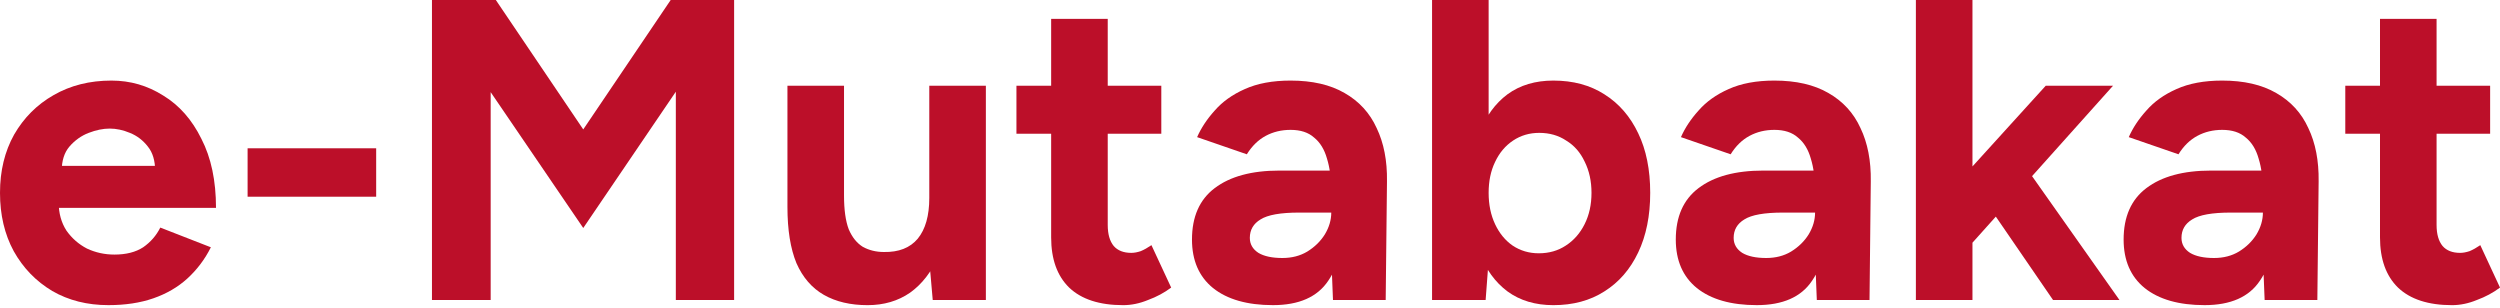
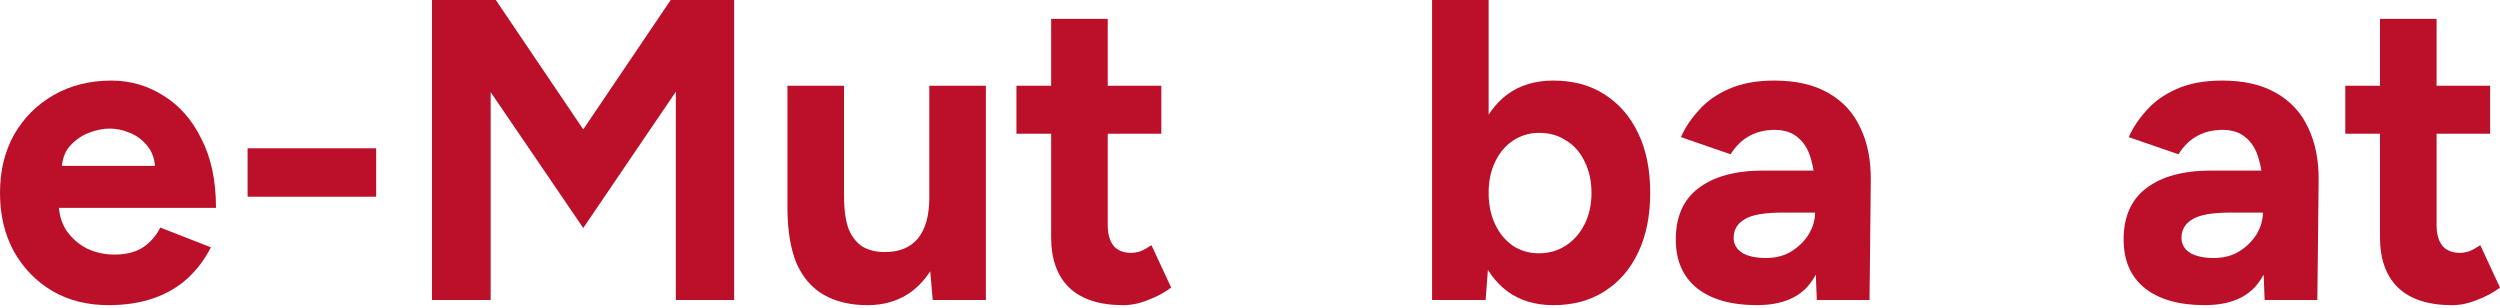
<svg xmlns="http://www.w3.org/2000/svg" width="130" height="16" viewBox="0 0 130 16" fill="none">
  <path d="M127.504 15.868C126.271 15.868 125.335 15.563 124.696 14.954C124.072 14.345 123.76 13.476 123.76 12.346V0.981H126.702V11.7C126.702 12.175 126.806 12.54 127.014 12.792C127.222 13.03 127.526 13.149 127.927 13.149C128.076 13.149 128.239 13.119 128.418 13.06C128.596 12.985 128.782 12.881 128.975 12.748L130 14.954C129.643 15.221 129.242 15.437 128.797 15.6C128.366 15.778 127.935 15.868 127.504 15.868ZM121.955 6.953V4.457H129.487V6.953H121.955Z" fill="#BC0F29" />
  <path d="M117.761 15.6L117.671 13.349V9.962C117.671 9.293 117.597 8.721 117.448 8.246C117.315 7.77 117.092 7.406 116.78 7.154C116.483 6.886 116.074 6.753 115.554 6.753C115.079 6.753 114.648 6.857 114.262 7.065C113.875 7.273 113.548 7.592 113.281 8.023L110.696 7.131C110.904 6.656 111.208 6.195 111.61 5.75C112.011 5.289 112.531 4.918 113.17 4.635C113.823 4.338 114.618 4.19 115.554 4.19C116.683 4.19 117.619 4.405 118.362 4.836C119.12 5.267 119.677 5.876 120.034 6.663C120.405 7.436 120.583 8.357 120.569 9.427L120.502 15.6H117.761ZM114.64 15.867C113.303 15.867 112.263 15.57 111.52 14.976C110.792 14.382 110.428 13.542 110.428 12.458C110.428 11.269 110.822 10.378 111.61 9.783C112.412 9.174 113.534 8.87 114.975 8.87H117.805V11.054H116C115.034 11.054 114.366 11.173 113.994 11.41C113.623 11.633 113.437 11.953 113.437 12.369C113.437 12.695 113.586 12.956 113.883 13.149C114.18 13.327 114.596 13.416 115.131 13.416C115.621 13.416 116.052 13.305 116.423 13.082C116.81 12.844 117.114 12.547 117.337 12.19C117.56 11.819 117.671 11.44 117.671 11.054H118.385C118.385 12.569 118.095 13.75 117.515 14.597C116.951 15.444 115.992 15.867 114.64 15.867Z" fill="#BC0F29" />
-   <path d="M102.434 12.77L100.673 10.742L106.379 4.457H109.878L102.434 12.77ZM99.626 15.6V0H102.568V15.6H99.626ZM106.758 15.6L103.058 10.207L104.975 8.179L110.212 15.6H106.758Z" fill="#BC0F29" />
  <path d="M94.474 15.6L94.384 13.349V9.962C94.384 9.293 94.31 8.721 94.162 8.246C94.028 7.77 93.805 7.406 93.493 7.154C93.196 6.886 92.787 6.753 92.267 6.753C91.792 6.753 91.361 6.857 90.975 7.065C90.588 7.273 90.261 7.592 89.994 8.023L87.409 7.131C87.617 6.656 87.921 6.195 88.323 5.75C88.724 5.289 89.244 4.918 89.883 4.635C90.536 4.338 91.331 4.19 92.267 4.19C93.396 4.19 94.332 4.405 95.075 4.836C95.833 5.267 96.39 5.876 96.747 6.663C97.118 7.436 97.296 8.357 97.281 9.427L97.215 15.6H94.474ZM91.353 15.867C90.016 15.867 88.976 15.57 88.233 14.976C87.505 14.382 87.141 13.542 87.141 12.458C87.141 11.269 87.535 10.378 88.323 9.783C89.125 9.174 90.247 8.87 91.688 8.87H94.518V11.054H92.713C91.747 11.054 91.079 11.173 90.707 11.41C90.336 11.633 90.15 11.953 90.15 12.369C90.15 12.695 90.299 12.956 90.596 13.149C90.893 13.327 91.309 13.416 91.844 13.416C92.334 13.416 92.765 13.305 93.136 13.082C93.523 12.844 93.827 12.547 94.05 12.19C94.273 11.819 94.384 11.44 94.384 11.054H95.097C95.097 12.569 94.808 13.75 94.228 14.597C93.664 15.444 92.706 15.867 91.353 15.867Z" fill="#BC0F29" />
  <path d="M74.467 15.6V0H77.409V13.528L77.253 15.6H74.467ZM80.774 15.868C79.838 15.868 79.043 15.63 78.39 15.154C77.751 14.679 77.26 14.003 76.919 13.126C76.577 12.25 76.406 11.217 76.406 10.029C76.406 8.825 76.577 7.793 76.919 6.931C77.26 6.054 77.751 5.378 78.39 4.903C79.043 4.427 79.838 4.19 80.774 4.19C81.799 4.19 82.683 4.427 83.426 4.903C84.184 5.378 84.771 6.054 85.187 6.931C85.603 7.793 85.811 8.825 85.811 10.029C85.811 11.217 85.603 12.25 85.187 13.126C84.771 14.003 84.184 14.679 83.426 15.154C82.683 15.63 81.799 15.868 80.774 15.868ZM80.016 13.171C80.551 13.171 81.019 13.037 81.421 12.77C81.837 12.502 82.163 12.131 82.401 11.655C82.639 11.18 82.758 10.638 82.758 10.029C82.758 9.42 82.639 8.877 82.401 8.402C82.178 7.926 81.859 7.562 81.443 7.31C81.042 7.042 80.574 6.909 80.039 6.909C79.534 6.909 79.081 7.042 78.679 7.31C78.278 7.577 77.966 7.949 77.743 8.424C77.52 8.885 77.409 9.42 77.409 10.029C77.409 10.638 77.52 11.18 77.743 11.655C77.966 12.131 78.271 12.502 78.657 12.77C79.058 13.037 79.511 13.171 80.016 13.171Z" fill="#BC0F29" />
-   <path d="M69.315 15.6L69.226 13.349V9.962C69.226 9.293 69.151 8.721 69.003 8.246C68.869 7.77 68.646 7.406 68.334 7.154C68.037 6.886 67.629 6.753 67.109 6.753C66.633 6.753 66.202 6.857 65.816 7.065C65.43 7.273 65.103 7.592 64.835 8.023L62.25 7.131C62.458 6.656 62.763 6.195 63.164 5.75C63.565 5.289 64.085 4.918 64.724 4.635C65.378 4.338 66.172 4.19 67.109 4.19C68.238 4.19 69.174 4.405 69.916 4.836C70.674 5.267 71.231 5.876 71.588 6.663C71.959 7.436 72.138 8.357 72.123 9.427L72.056 15.6H69.315ZM66.195 15.867C64.858 15.867 63.818 15.57 63.075 14.976C62.347 14.382 61.983 13.542 61.983 12.458C61.983 11.269 62.376 10.378 63.164 9.783C63.966 9.174 65.088 8.87 66.529 8.87H69.359V11.054H67.554C66.588 11.054 65.92 11.173 65.548 11.41C65.177 11.633 64.991 11.953 64.991 12.369C64.991 12.695 65.14 12.956 65.437 13.149C65.734 13.327 66.15 13.416 66.685 13.416C67.175 13.416 67.606 13.305 67.978 13.082C68.364 12.844 68.668 12.547 68.891 12.19C69.114 11.819 69.226 11.44 69.226 11.054H69.939C69.939 12.569 69.649 13.75 69.07 14.597C68.505 15.444 67.547 15.867 66.195 15.867Z" fill="#BC0F29" />
  <path d="M58.405 15.868C57.171 15.868 56.235 15.563 55.596 14.954C54.972 14.345 54.66 13.476 54.66 12.346V0.981H57.602V11.7C57.602 12.175 57.706 12.54 57.914 12.792C58.122 13.03 58.427 13.149 58.828 13.149C58.977 13.149 59.14 13.119 59.318 13.06C59.497 12.985 59.682 12.881 59.875 12.748L60.901 14.954C60.544 15.221 60.143 15.437 59.697 15.6C59.266 15.778 58.835 15.868 58.405 15.868ZM52.855 6.953V4.457H60.388V6.953H52.855Z" fill="#BC0F29" />
  <path d="M48.502 15.6L48.323 13.55V4.457H51.265V15.6H48.502ZM40.947 10.162V4.457H43.889V10.162H40.947ZM43.889 10.162C43.889 10.905 43.97 11.492 44.134 11.923C44.312 12.339 44.557 12.644 44.869 12.837C45.196 13.015 45.56 13.104 45.961 13.104C46.734 13.119 47.321 12.889 47.722 12.413C48.123 11.923 48.323 11.217 48.323 10.296H49.326C49.326 11.485 49.148 12.495 48.791 13.327C48.435 14.144 47.944 14.776 47.321 15.221C46.697 15.652 45.961 15.868 45.114 15.868C44.223 15.868 43.465 15.689 42.841 15.333C42.217 14.976 41.742 14.427 41.415 13.684C41.103 12.926 40.947 11.953 40.947 10.764V10.162H43.889Z" fill="#BC0F29" />
  <path d="M22.462 15.6V0H25.783L30.329 6.73L34.876 0H38.174V15.6H35.143V4.769L30.329 11.856L25.515 4.791V15.6H22.462Z" fill="#BC0F29" />
-   <path d="M12.875 10.229V7.711H19.561V10.229H12.875Z" fill="#BC0F29" />
+   <path d="M12.875 10.229V7.711H19.561V10.229Z" fill="#BC0F29" />
  <path d="M5.638 15.867C4.539 15.867 3.566 15.622 2.719 15.132C1.872 14.627 1.203 13.936 0.713 13.059C0.238 12.183 0 11.173 0 10.029C0 8.885 0.245 7.874 0.735 6.998C1.241 6.121 1.924 5.438 2.786 4.947C3.662 4.442 4.665 4.19 5.794 4.19C6.775 4.19 7.674 4.45 8.491 4.97C9.323 5.475 9.984 6.225 10.474 7.221C10.979 8.201 11.232 9.397 11.232 10.809H2.786L3.053 10.541C3.053 11.091 3.187 11.574 3.454 11.99C3.737 12.391 4.093 12.703 4.524 12.926C4.97 13.134 5.445 13.238 5.95 13.238C6.559 13.238 7.057 13.111 7.444 12.859C7.83 12.591 8.127 12.25 8.335 11.834L10.965 12.859C10.653 13.483 10.244 14.025 9.739 14.486C9.249 14.931 8.662 15.273 7.978 15.511C7.295 15.749 6.515 15.867 5.638 15.867ZM3.209 8.892L2.942 8.625H8.313L8.068 8.892C8.068 8.357 7.941 7.934 7.689 7.622C7.436 7.295 7.124 7.057 6.753 6.909C6.396 6.76 6.047 6.686 5.705 6.686C5.363 6.686 4.999 6.76 4.613 6.909C4.227 7.057 3.893 7.295 3.61 7.622C3.343 7.934 3.209 8.357 3.209 8.892Z" fill="#BC0F29" />
</svg>